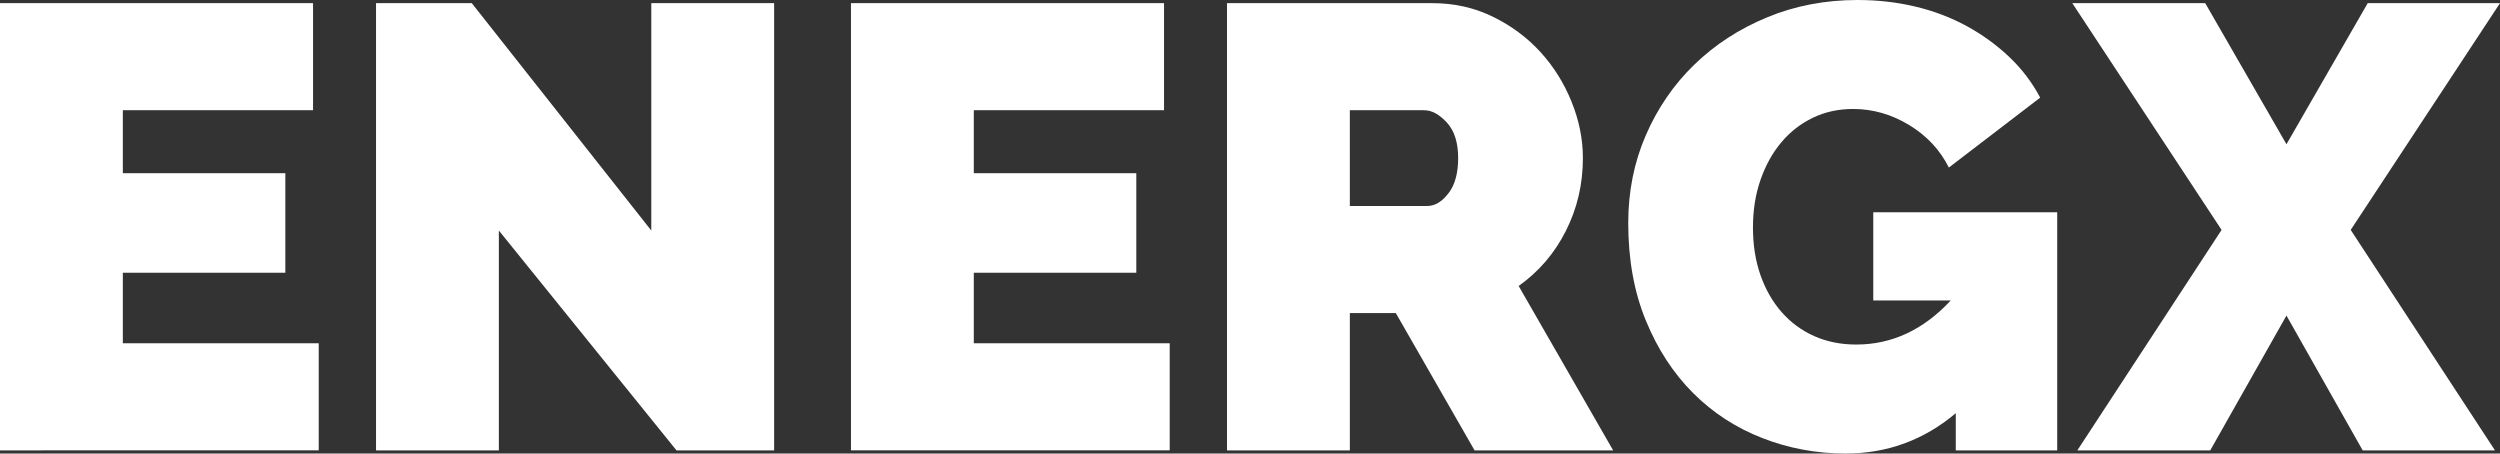
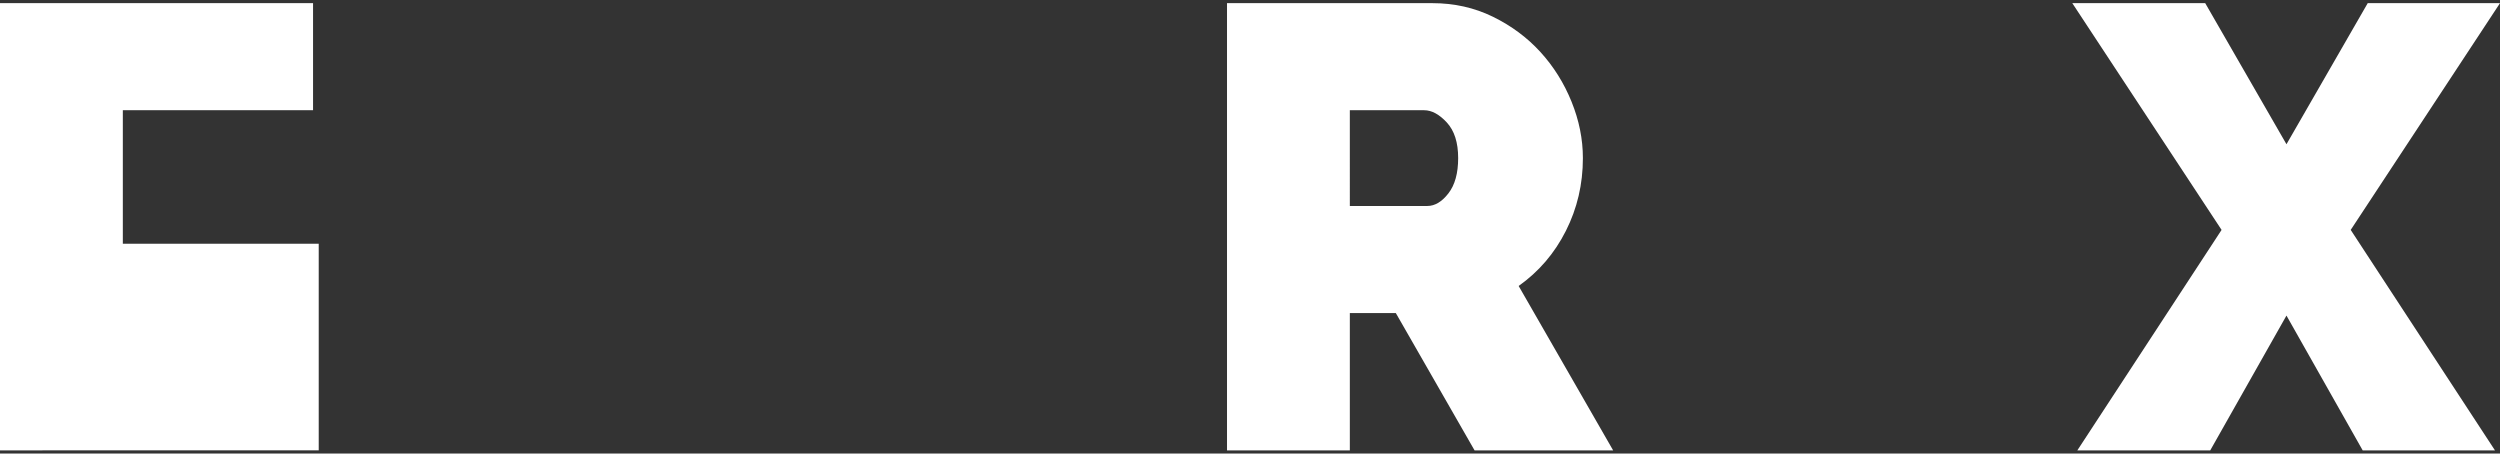
<svg xmlns="http://www.w3.org/2000/svg" version="1.1" id="Layer_1" x="0px" y="0px" width="521.926px" height="94.683px" viewBox="0 0 521.926 94.683" enable-background="new 0 0 521.926 94.683" xml:space="preserve">
  <rect x="0" y="0" width="521.926" height="94.683" fill="#333333" stroke="none" />
  <g>
-     <path fill="#FFFFFF" d="M66.54,71.668v22.355H0V0.658h65.356v22.354H25.643v13.151H59.57v20.778H25.643v14.727H66.54z" />
-     <path fill="#FFFFFF" d="M104.147,48.13v45.894H78.505V0.658h19.988l37.478,47.472V0.658h25.644v93.366h-20.384L104.147,48.13z" />
-     <path fill="#FFFFFF" d="M244.198,71.668v22.355h-66.54V0.658h65.357v22.354H203.3v13.151h33.927v20.778H203.3v14.727H244.198z" />
+     <path fill="#FFFFFF" d="M66.54,71.668v22.355H0V0.658h65.356v22.354H25.643v13.151H59.57H25.643v14.727H66.54z" />
    <path fill="#FFFFFF" d="M256.163,94.024V0.658h42.869c4.559,0,8.766,0.943,12.624,2.827c3.857,1.886,7.167,4.339,9.93,7.364   c2.761,3.024,4.93,6.489,6.509,10.388c1.577,3.902,2.366,7.824,2.366,11.77c0,5.437-1.182,10.499-3.55,15.188   c-2.366,4.692-5.655,8.527-9.862,11.508l19.726,34.321h-28.931l-16.438-28.666h-9.601v28.666H256.163z M281.805,43.002h16.176   c1.578,0,3.045-0.875,4.404-2.632c1.358-1.752,2.037-4.207,2.037-7.363c0-3.242-0.786-5.721-2.365-7.43   c-1.578-1.709-3.155-2.564-4.734-2.564h-15.518V43.002z" />
-     <path fill="#FFFFFF" d="M408.309,86.267c-6.663,5.61-14.334,8.416-23.013,8.416c-6.049,0-11.836-1.073-17.358-3.223   c-5.523-2.147-10.347-5.281-14.466-9.403c-4.12-4.119-7.407-9.159-9.863-15.123c-2.455-5.959-3.681-12.755-3.681-20.382   c0-6.575,1.226-12.689,3.681-18.345c2.456-5.655,5.829-10.563,10.127-14.728c4.294-4.164,9.356-7.451,15.188-9.863   C374.752,1.207,381.043,0,387.795,0c4.207,0,8.238,0.46,12.099,1.381c3.856,0.92,7.429,2.28,10.716,4.076   c3.288,1.798,6.246,3.946,8.876,6.444c2.632,2.499,4.777,5.326,6.443,8.482L406.863,34.98c-1.841-3.683-4.603-6.642-8.285-8.876   c-3.682-2.236-7.584-3.354-11.703-3.354c-3.071,0-5.875,0.614-8.416,1.841c-2.544,1.228-4.734,2.938-6.575,5.128   c-1.842,2.192-3.287,4.799-4.341,7.825c-1.051,3.024-1.578,6.334-1.578,9.93c0,3.68,0.527,7.013,1.578,9.993   c1.054,2.981,2.521,5.545,4.407,7.692c1.884,2.148,4.142,3.814,6.771,4.998c2.63,1.182,5.566,1.774,8.811,1.774   c7.45,0,14.025-3.068,19.727-9.204h-16.176V44.317h38.399v49.707h-21.173V86.267z" />
    <path fill="#FFFFFF" d="M460.383,0.658l16.965,29.456l16.963-29.456h27.615l-31.166,47.34l30.115,46.025h-27.616l-15.911-28.141   l-15.913,28.141h-27.746l30.113-46.025l-31.166-47.34H460.383z" />
  </g>
</svg>